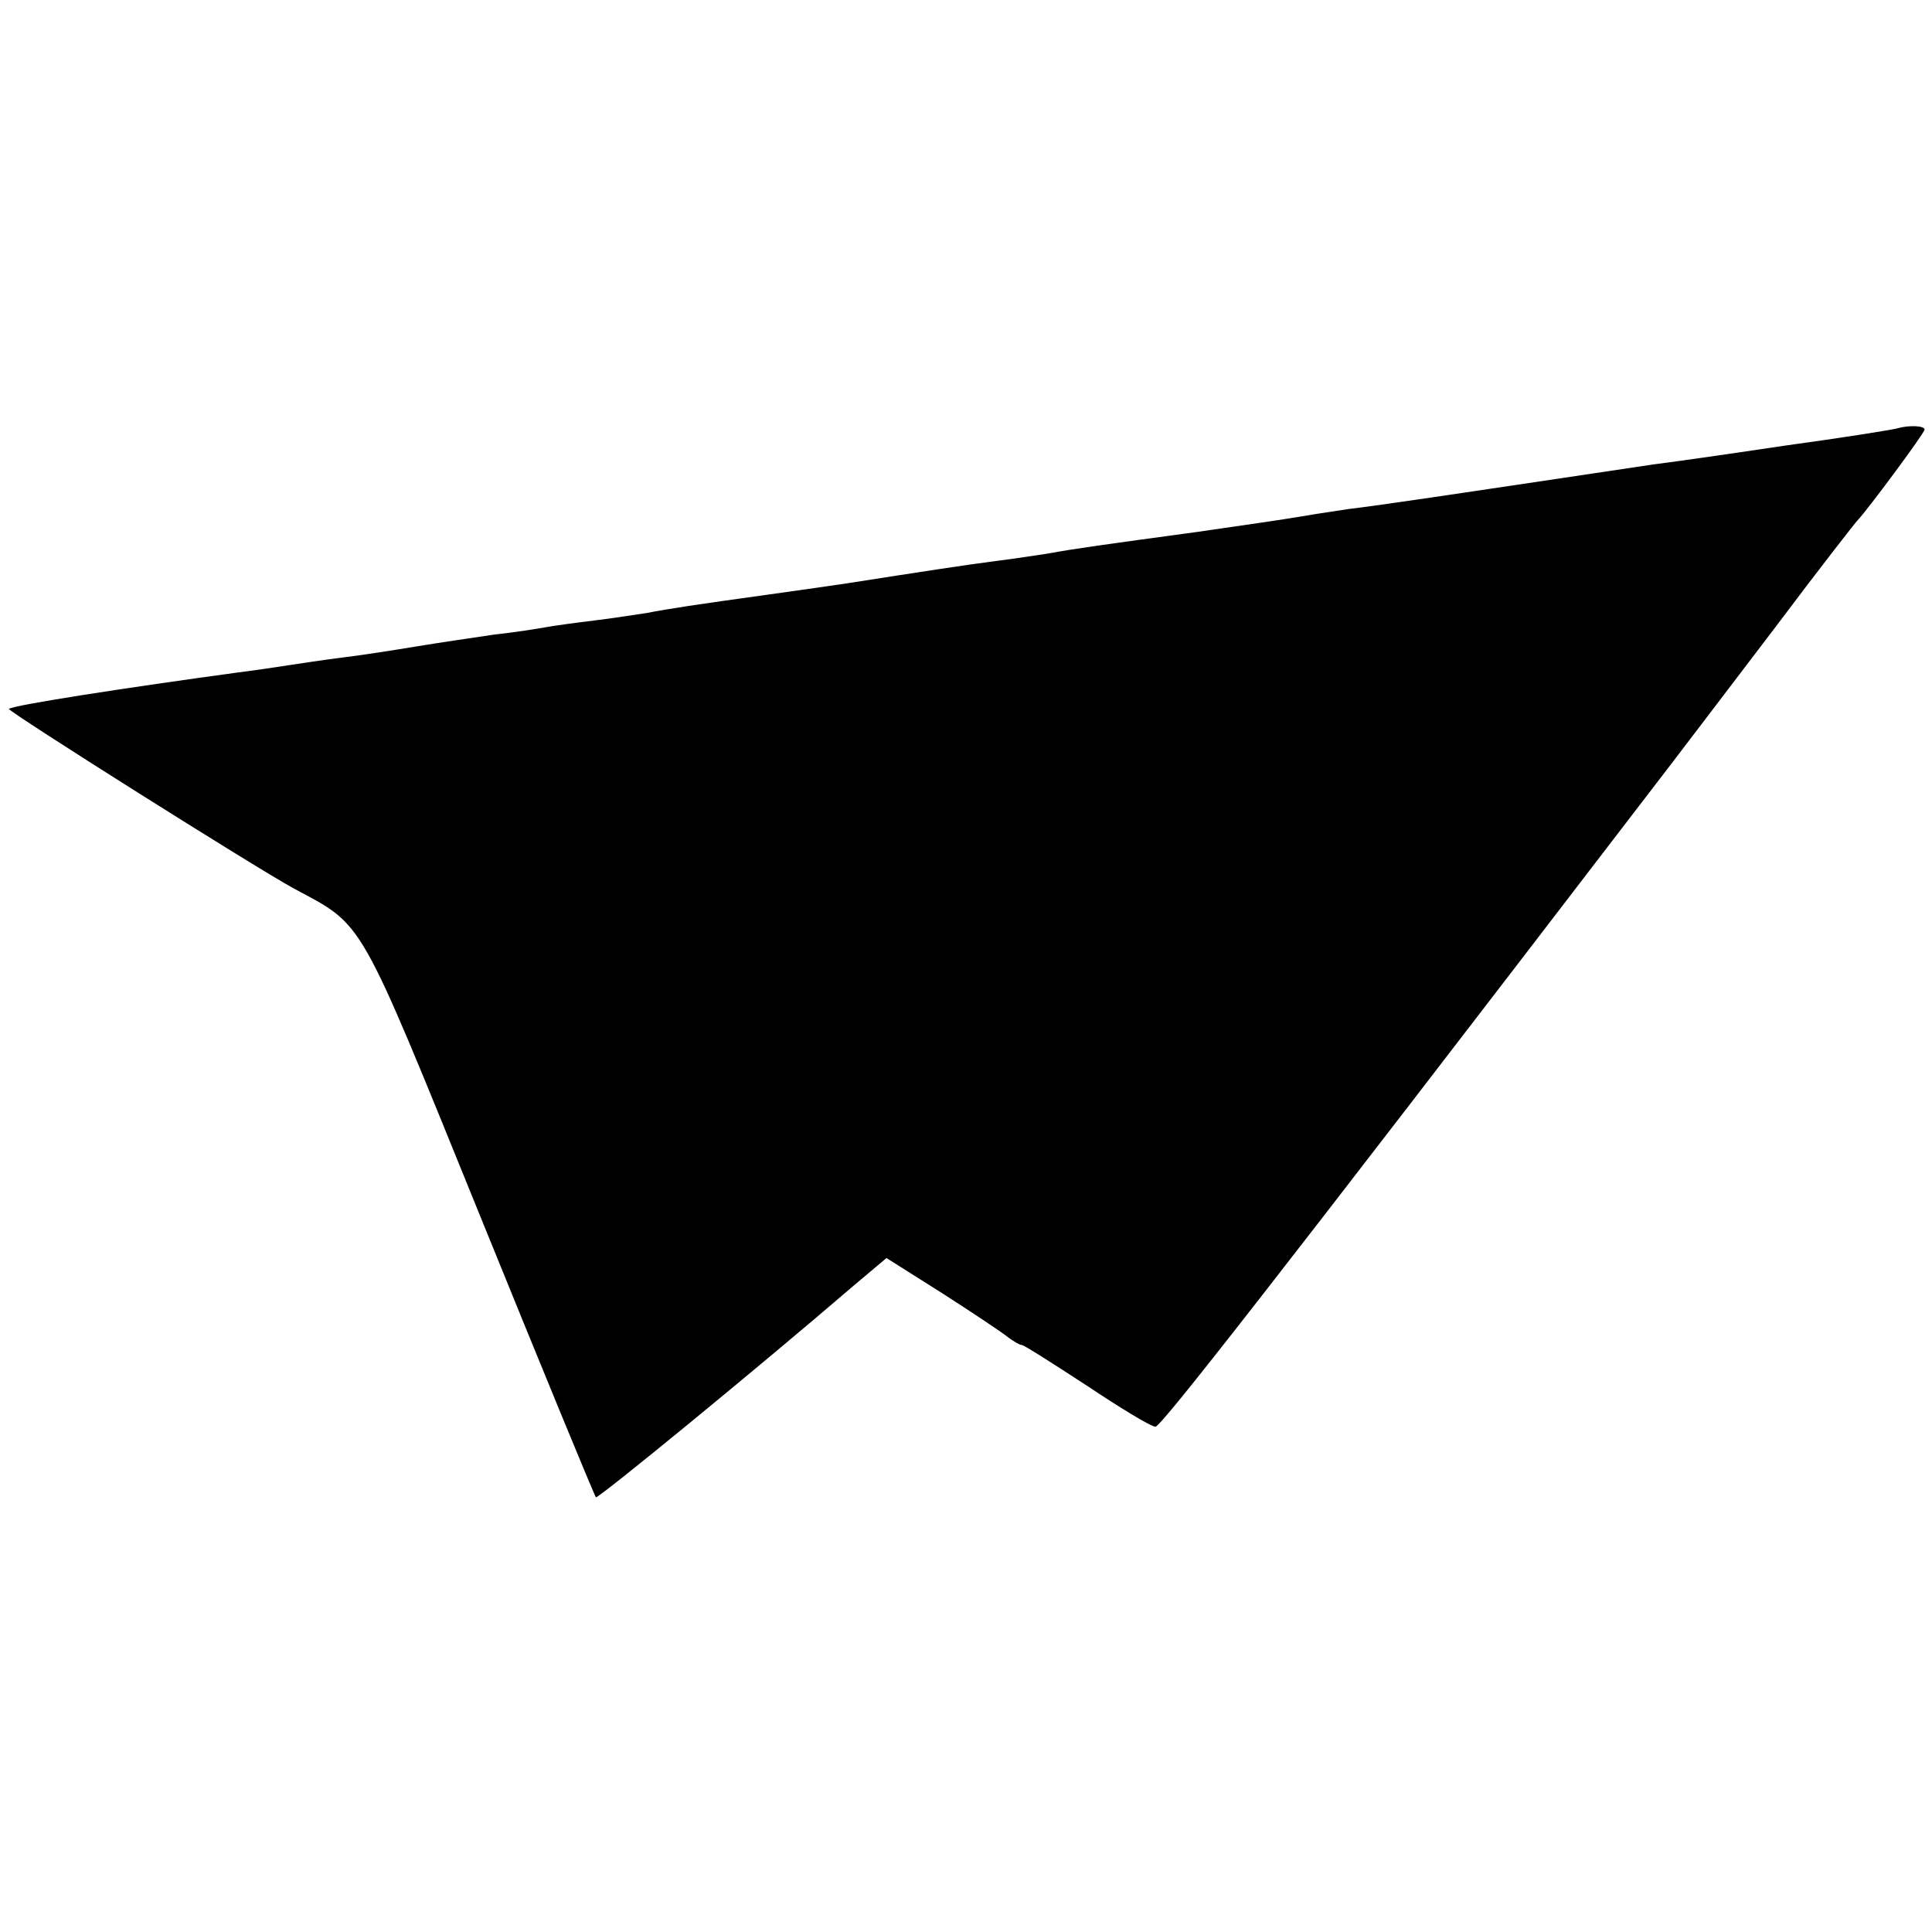
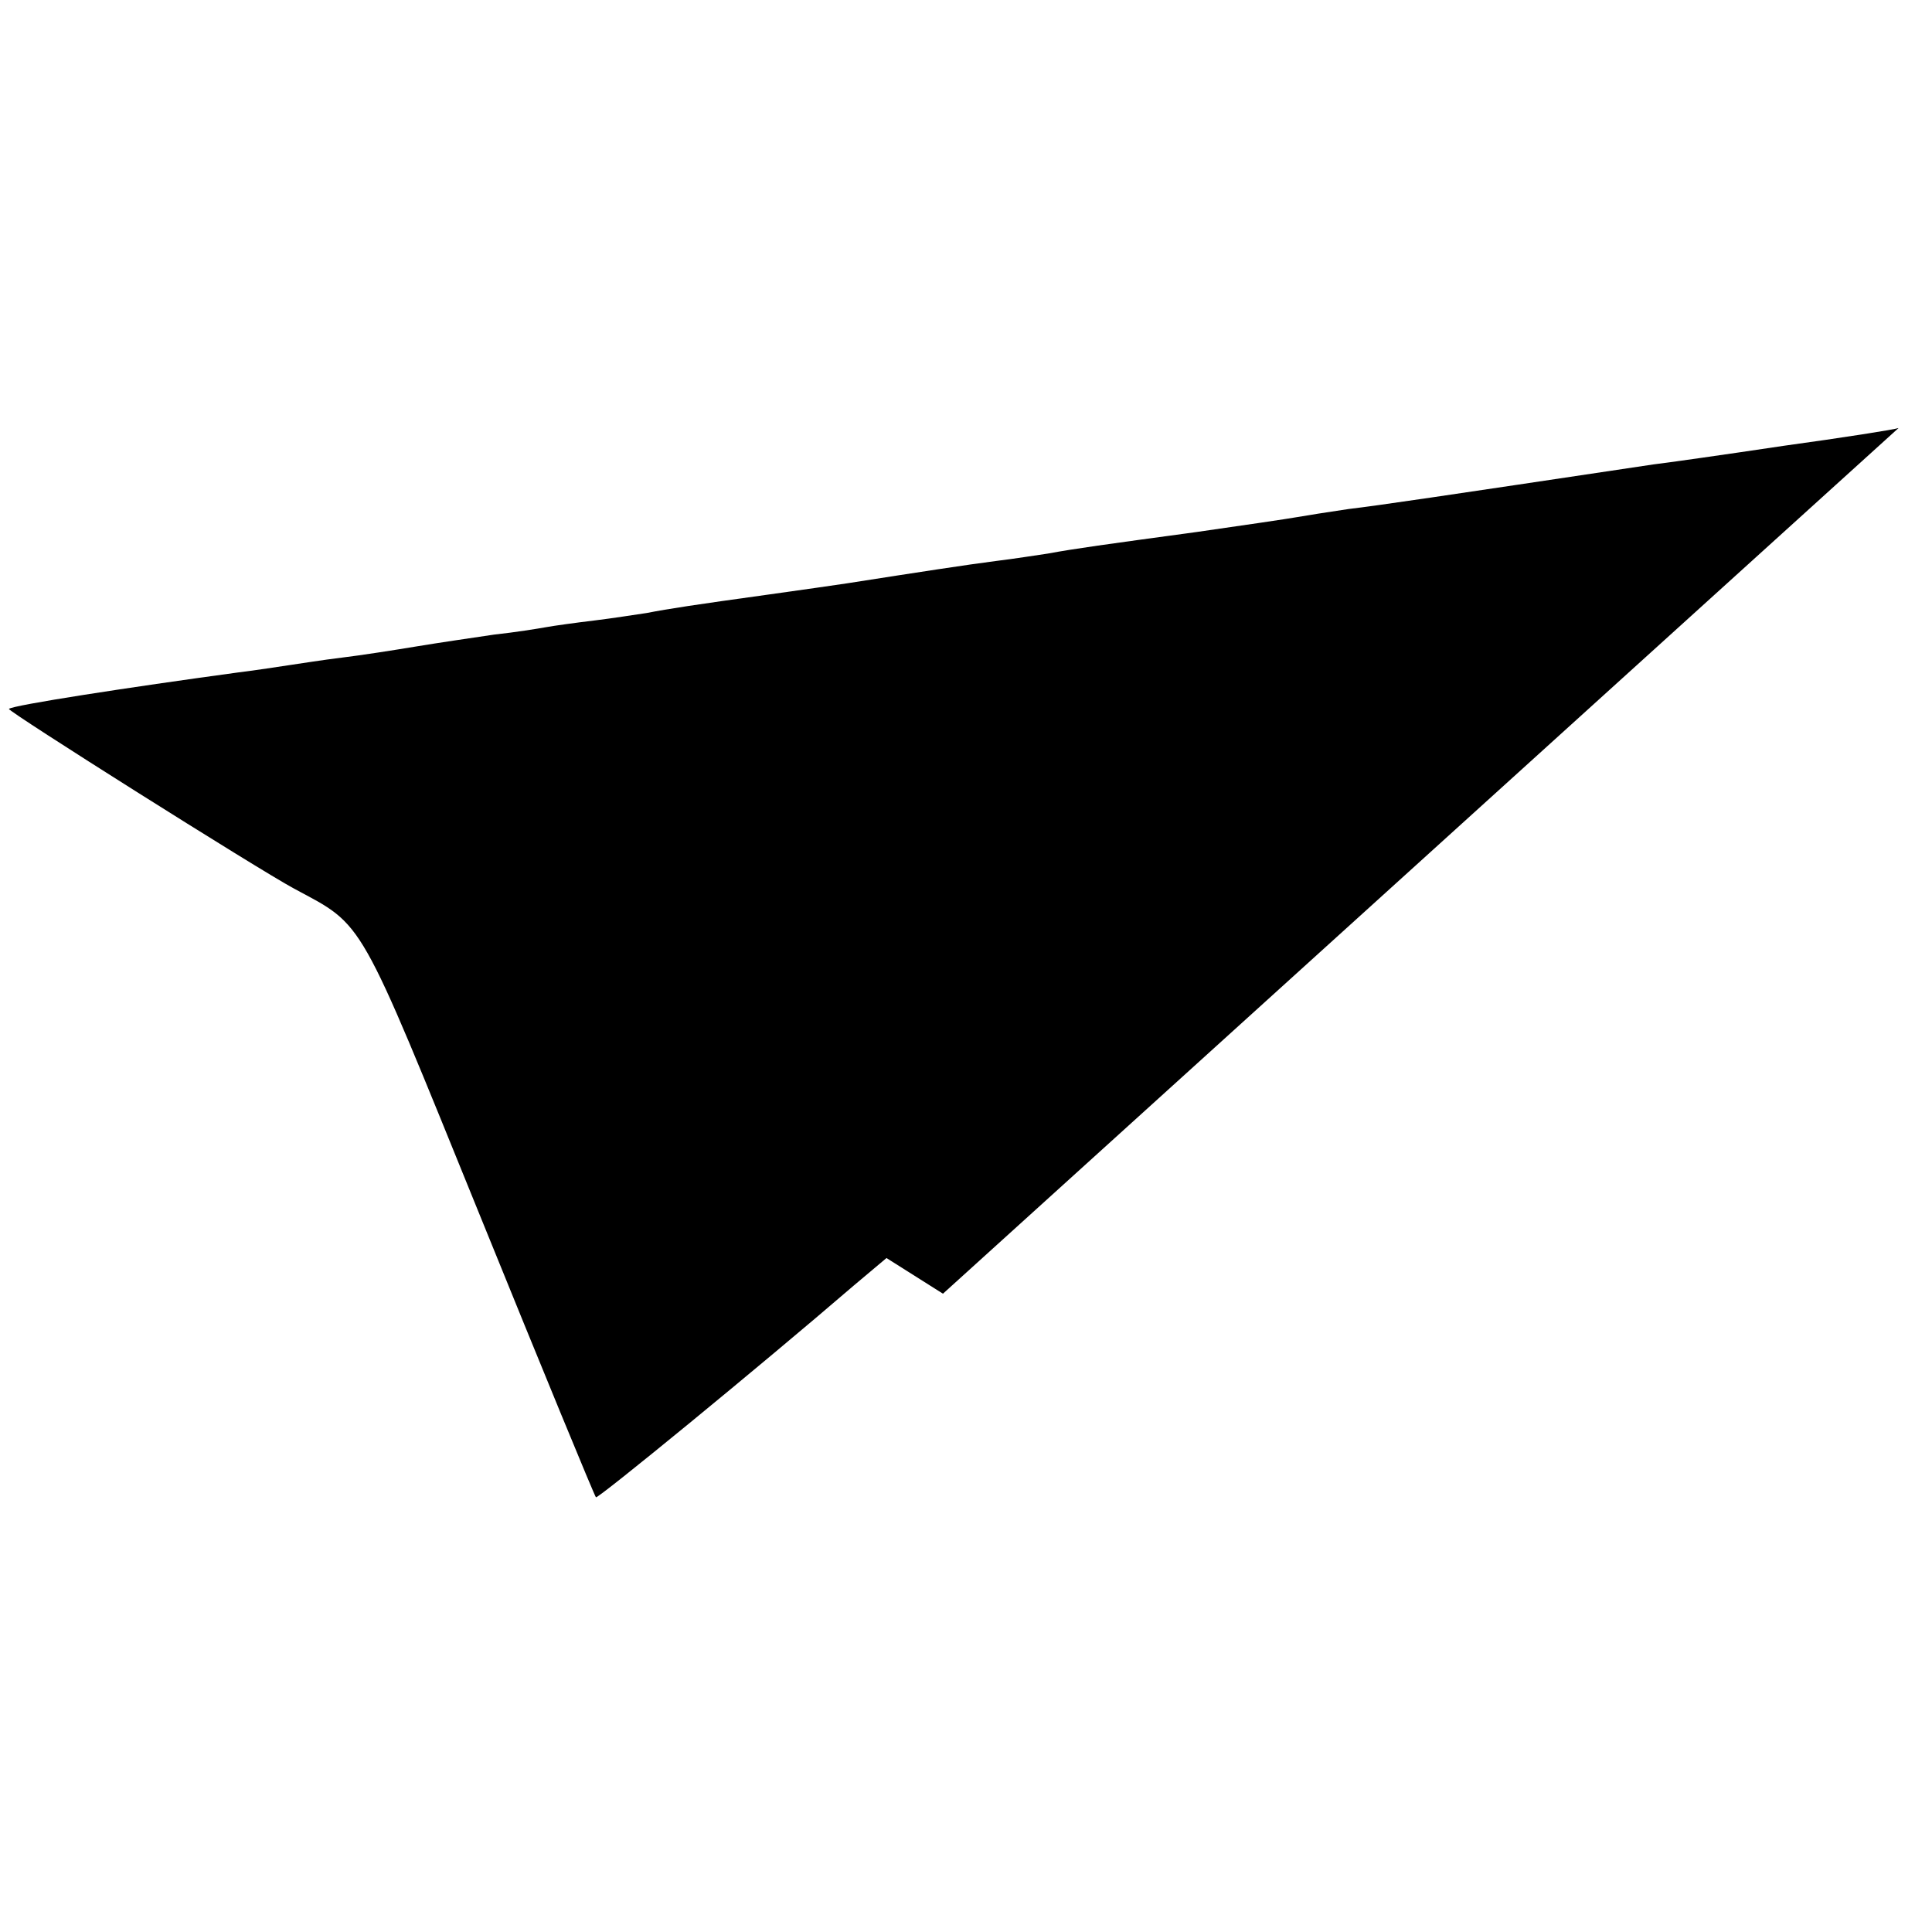
<svg xmlns="http://www.w3.org/2000/svg" version="1.0" width="260pt" height="260pt" viewBox="0 0 260 260" preserveAspectRatio="xMidYMid meet">
  <g transform="translate(0,260) scale(0.1,-0.1)" fill="#000000" stroke="none">
-     <path d="M2555 2024 c-5 -2 -75 -13 -155 -24 -80 -12 -158 -23 -175 -25 -294 -44 -368 -55 -410 -60 -27 -4 -59 -9 -70 -11 -11 -2 -72 -11 -135 -20 -125 -17 -162 -22 -200 -29 -14 -2 -45 -7 -70 -10 -39 -5 -104 -15 -200 -30 -14 -2 -61 -9 -105 -15 -101 -14 -134 -19 -165 -25 -14 -2 -45 -7 -70 -10 -25 -3 -54 -7 -65 -9 -11 -2 -42 -7 -70 -10 -27 -4 -75 -11 -105 -16 -30 -5 -75 -12 -100 -15 -25 -3 -56 -8 -70 -10 -14 -2 -45 -7 -70 -10 -147 -20 -303 -44 -308 -49 -2 -3 334 -215 384 -242 95 -51 85 -34 250 -440 84 -207 154 -377 156 -379 3 -2 218 174 347 285 l44 37 76 -48 c42 -27 81 -53 88 -59 7 -5 15 -10 18 -10 3 0 42 -25 88 -55 45 -30 86 -55 92 -55 8 1 150 182 655 841 41 53 122 160 180 236 57 76 107 140 110 143 11 11 90 117 90 122 0 5 -20 6 -35 2z" />
+     <path d="M2555 2024 c-5 -2 -75 -13 -155 -24 -80 -12 -158 -23 -175 -25 -294 -44 -368 -55 -410 -60 -27 -4 -59 -9 -70 -11 -11 -2 -72 -11 -135 -20 -125 -17 -162 -22 -200 -29 -14 -2 -45 -7 -70 -10 -39 -5 -104 -15 -200 -30 -14 -2 -61 -9 -105 -15 -101 -14 -134 -19 -165 -25 -14 -2 -45 -7 -70 -10 -25 -3 -54 -7 -65 -9 -11 -2 -42 -7 -70 -10 -27 -4 -75 -11 -105 -16 -30 -5 -75 -12 -100 -15 -25 -3 -56 -8 -70 -10 -14 -2 -45 -7 -70 -10 -147 -20 -303 -44 -308 -49 -2 -3 334 -215 384 -242 95 -51 85 -34 250 -440 84 -207 154 -377 156 -379 3 -2 218 174 347 285 l44 37 76 -48 z" />
  </g>
</svg>